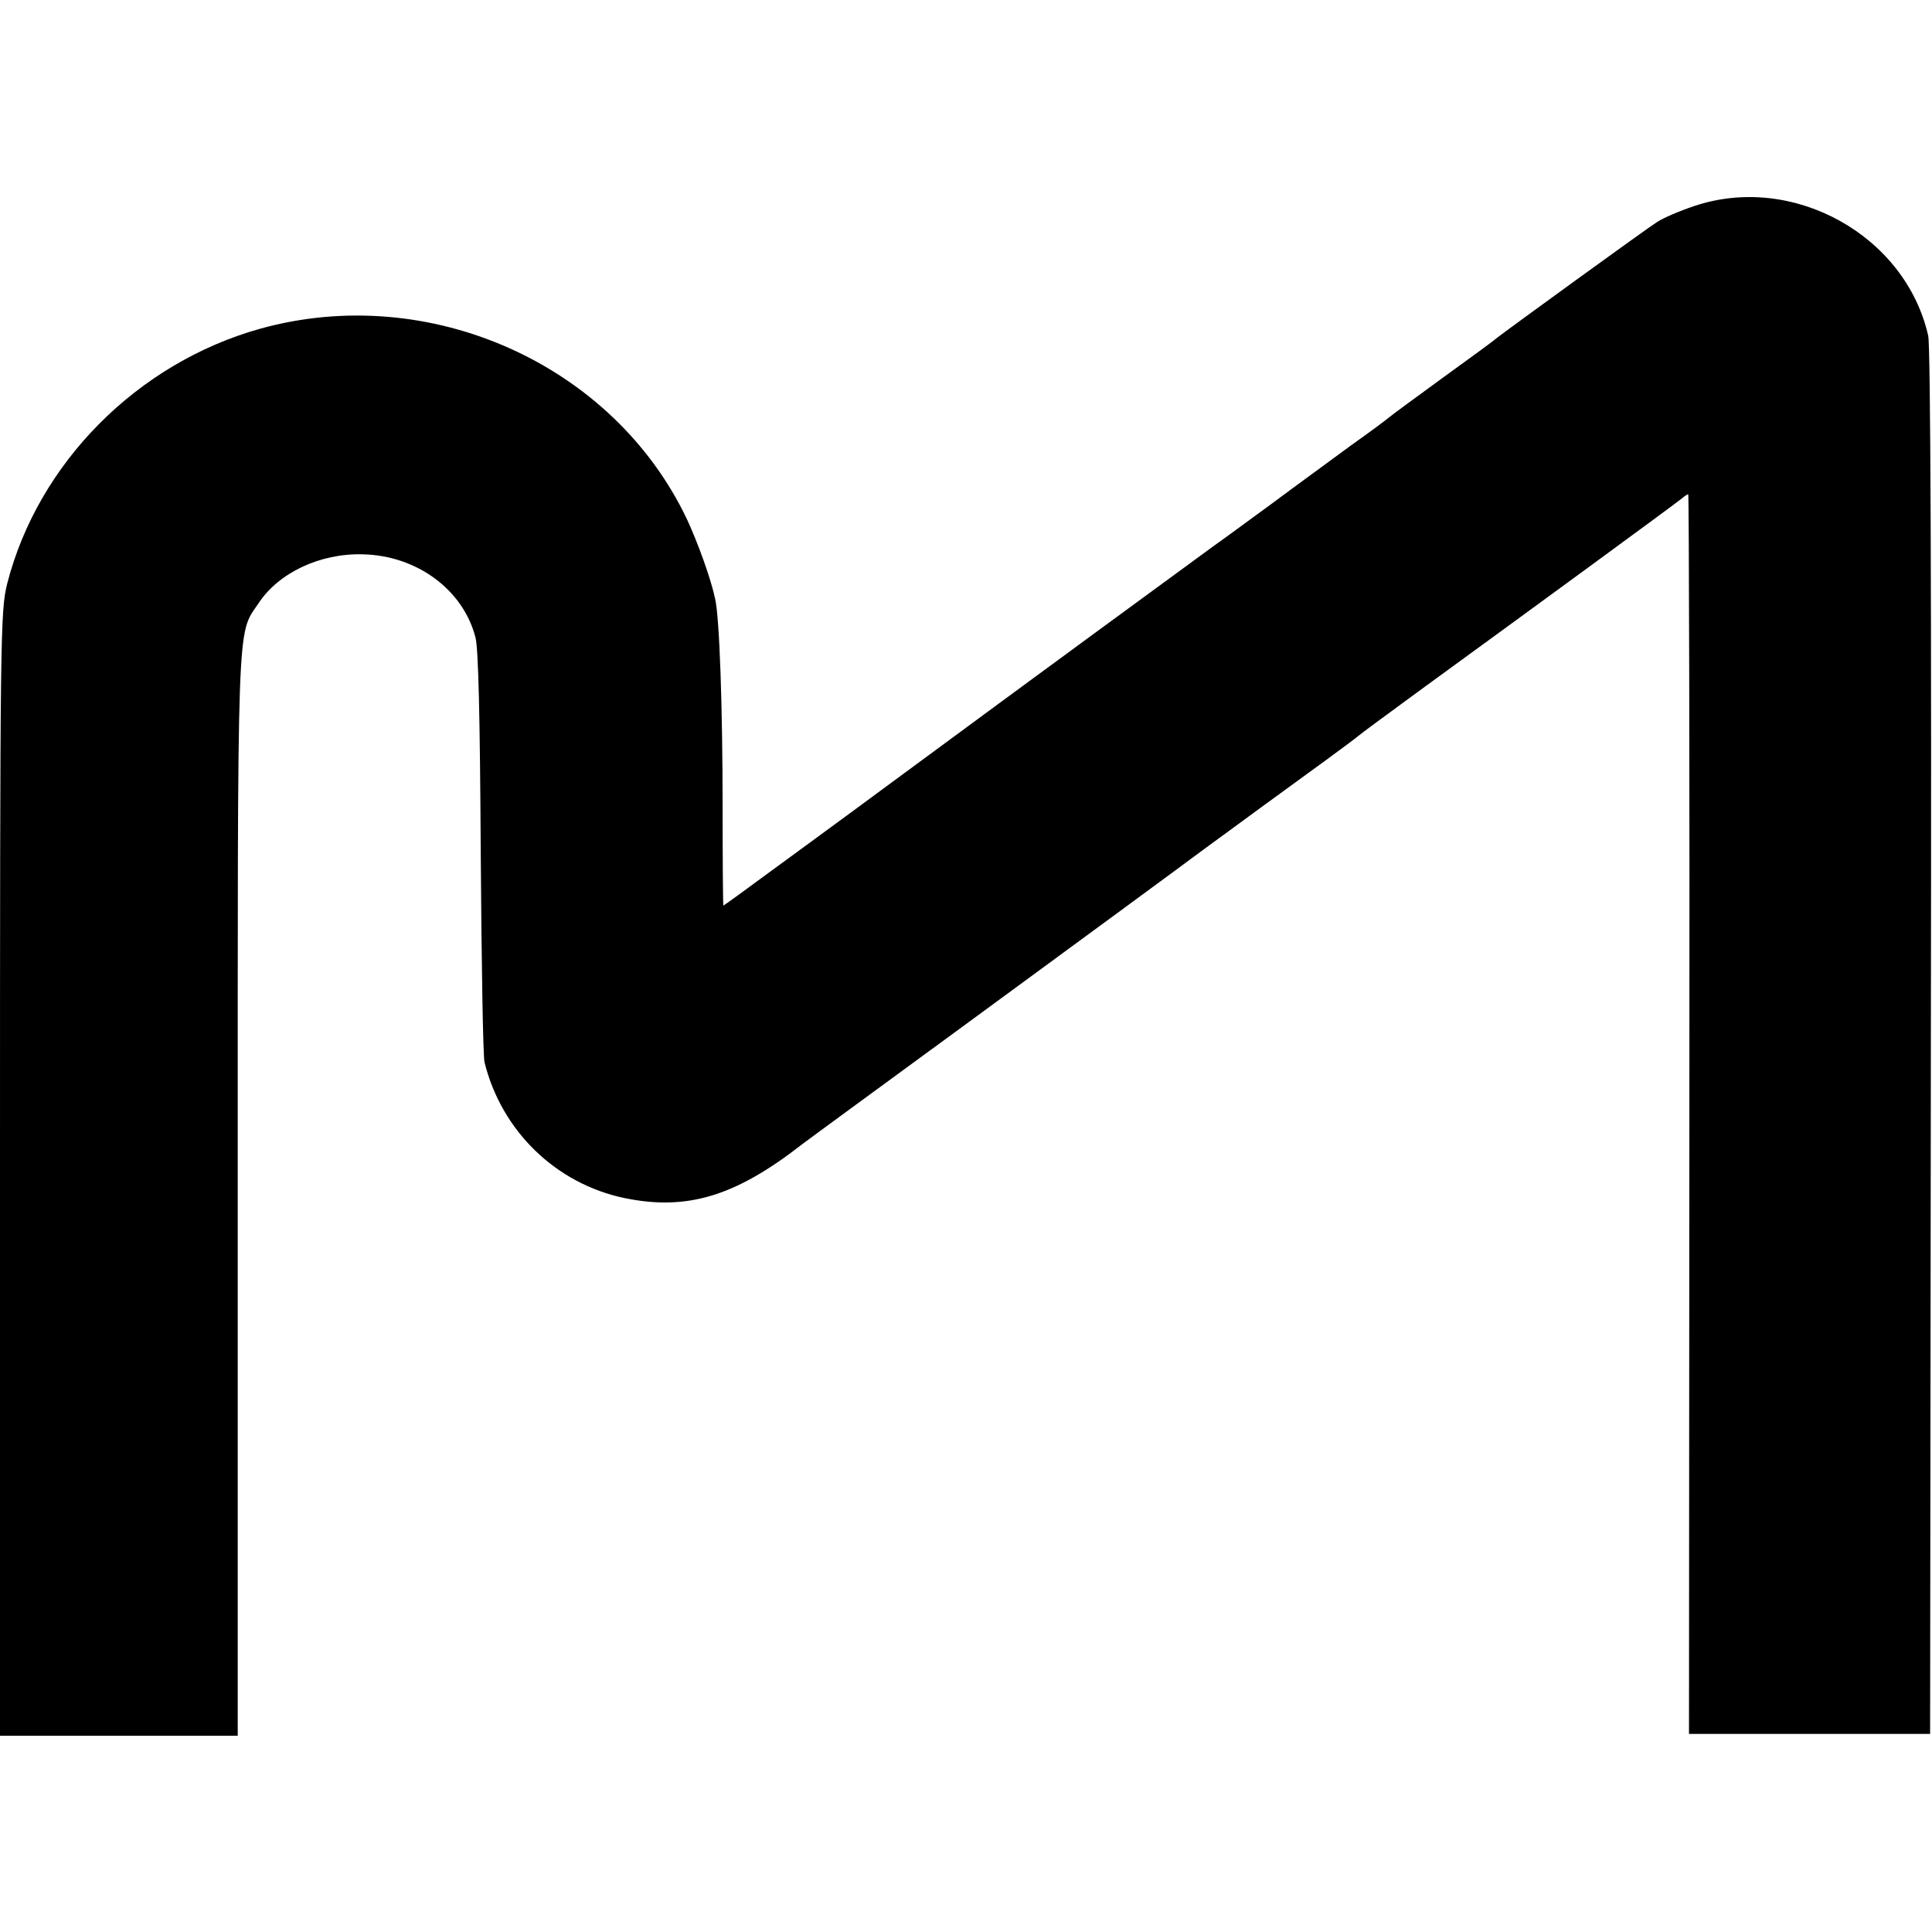
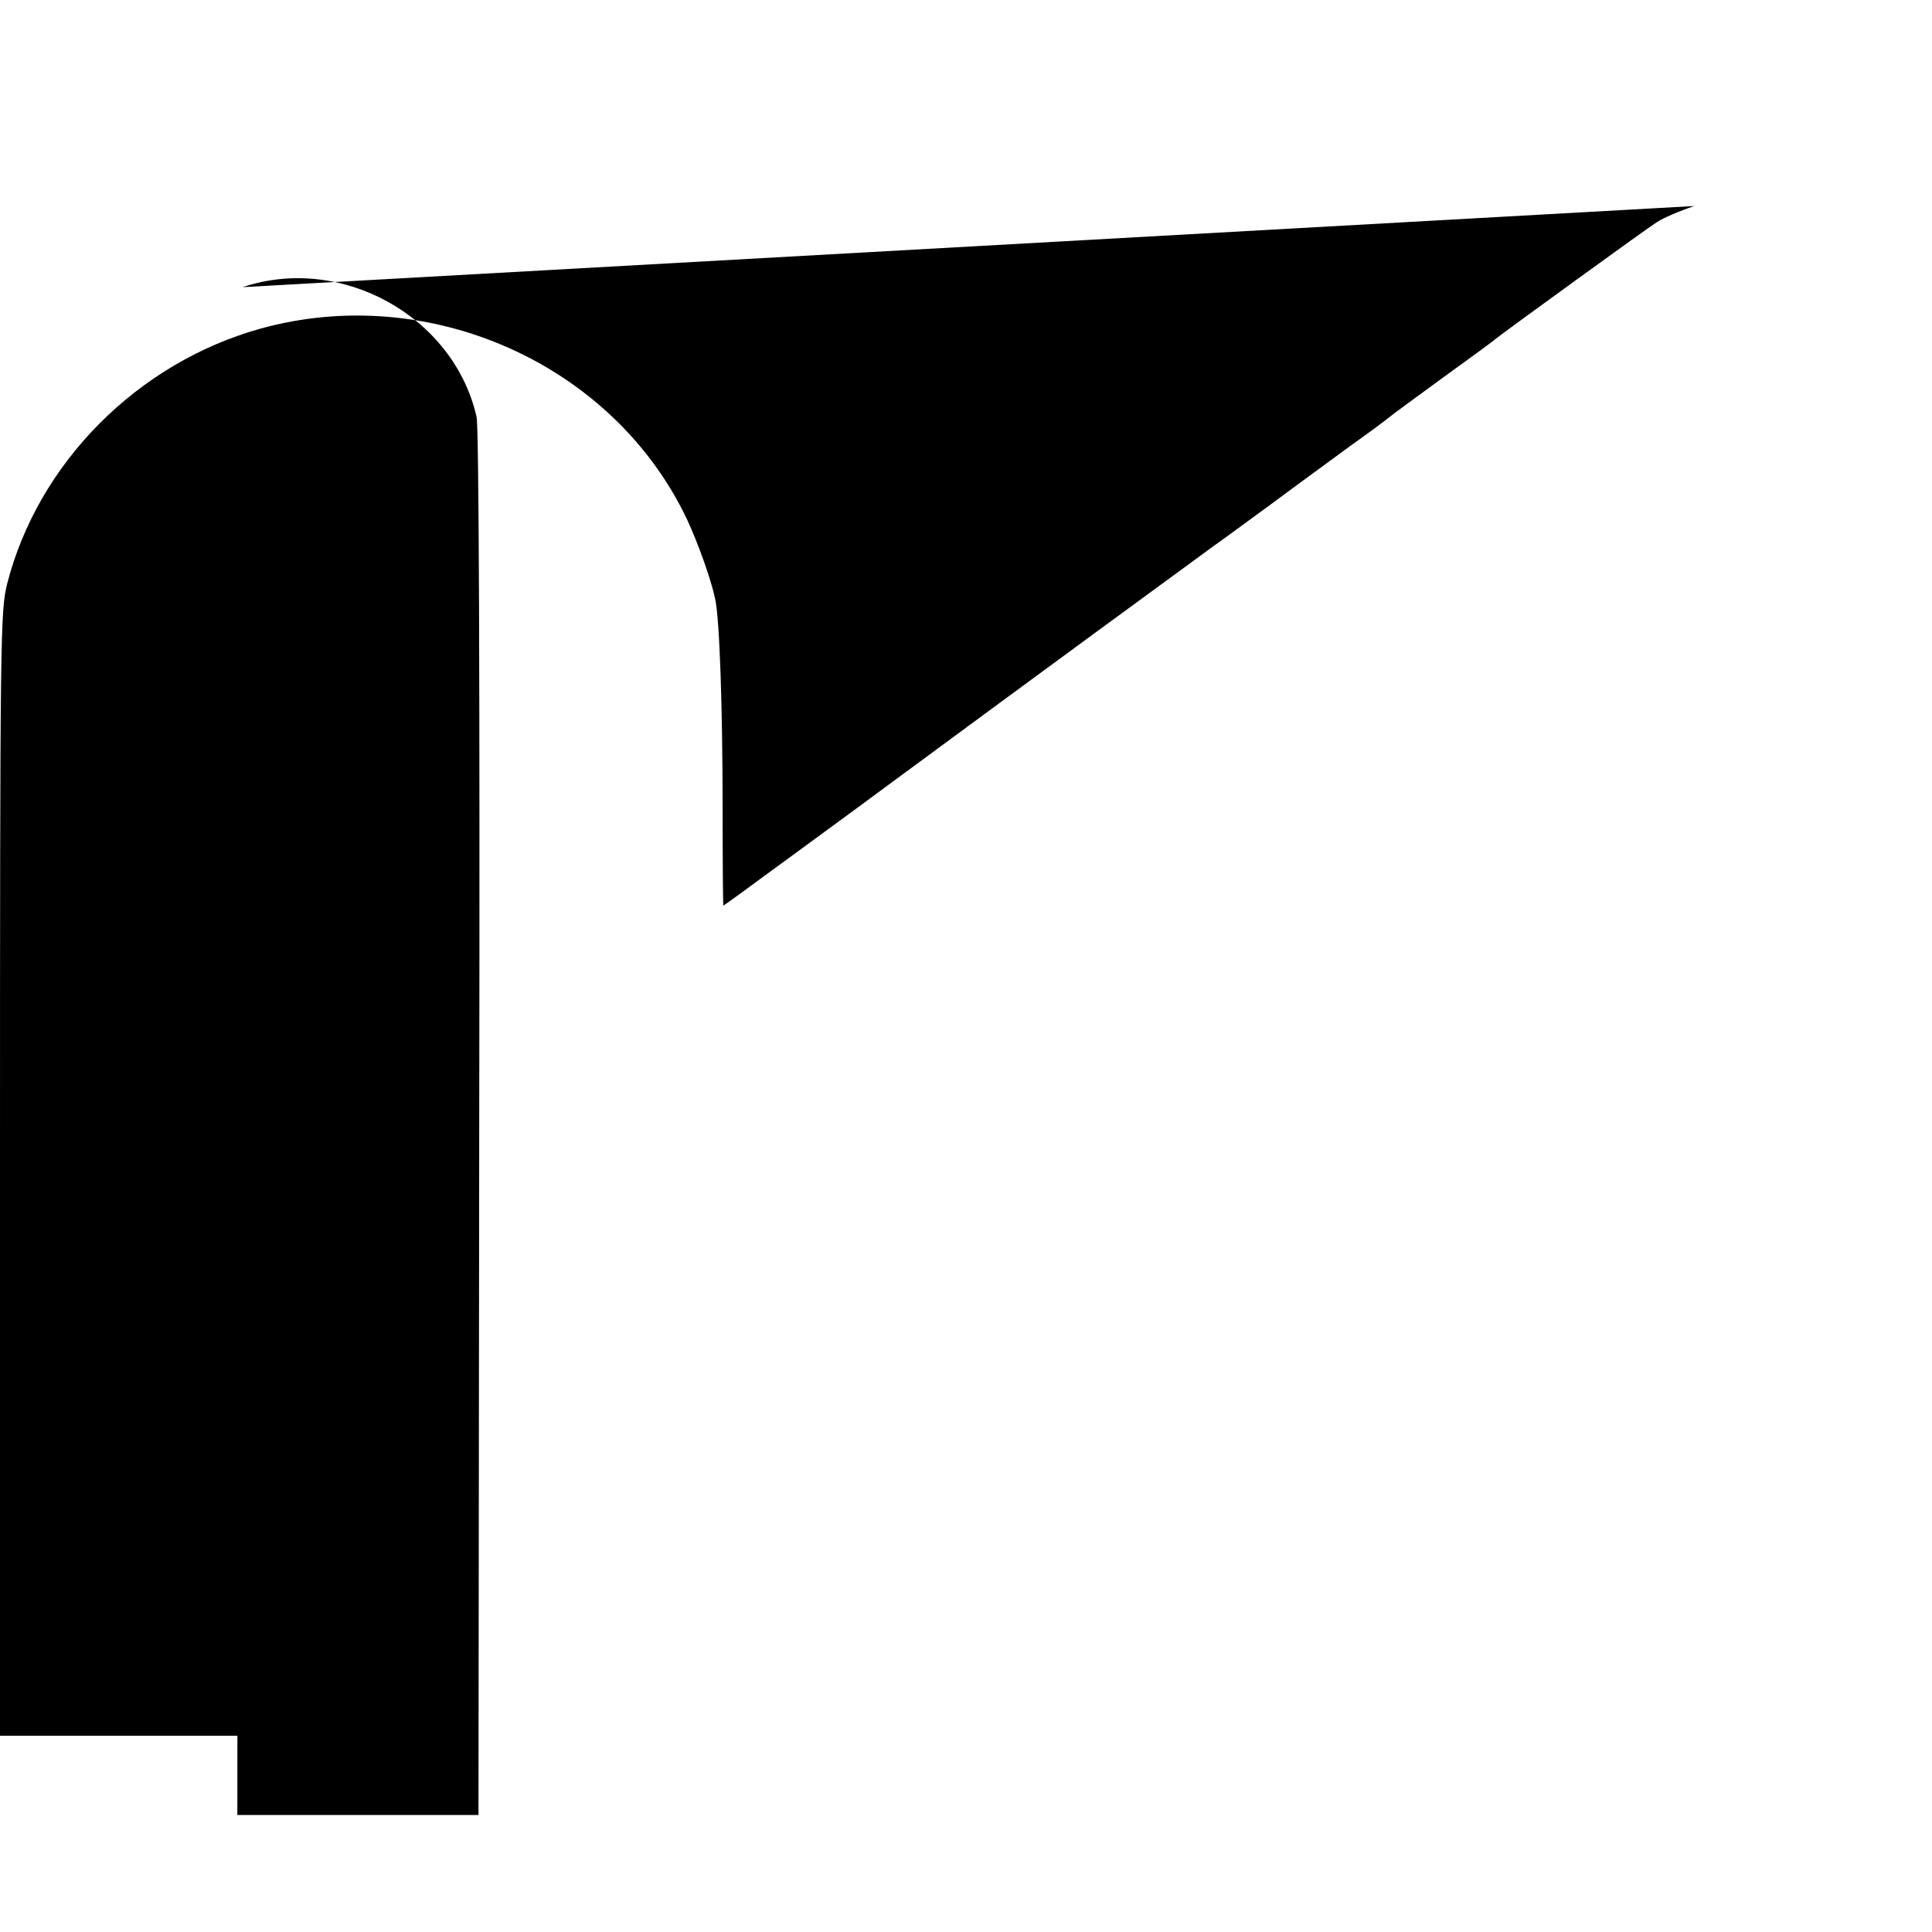
<svg xmlns="http://www.w3.org/2000/svg" version="1.0" width="512pt" height="512pt" viewBox="0 0 512 512" preserveAspectRatio="xMidYMid meet">
  <g transform="translate(0,512) scale(0.1,-0.1)" fill="#000000" stroke="none">
-     <path d="M4490 4574 c-39 -13 -83 -32 -98 -42 -26 -16 -406 -292 -427 -309 -5 -5 -68 -51 -140 -103 -71 -52 -137 -100 -145 -107 -8 -7 -54 -41 -102 -75 -47 -35 -141 -103 -208 -153 -67 -49 -135 -99 -151 -110 -28 -20 -568 -416 -756 -555 -56 -41 -141 -104 -190 -140 -48 -35 -148 -109 -221 -162 -73 -54 -134 -98 -135 -98 -1 0 -2 116 -2 258 0 265 -8 505 -20 556 -11 52 -46 149 -75 211 -196 411 -683 628 -1130 504 -326 -91 -589 -356 -671 -676 -18 -74 -19 -123 -19 -1565 l0 -1488 315 0 315 0 0 1433 c0 1556 -3 1482 55 1568 53 81 163 133 276 130 143 -3 266 -93 299 -220 8 -30 12 -215 14 -570 2 -289 6 -539 10 -556 45 -182 189 -322 371 -360 165 -34 293 4 470 142 6 5 222 163 480 352 259 190 522 383 585 430 123 90 210 154 330 241 41 30 77 57 80 60 3 3 84 63 180 133 253 184 663 484 677 496 7 6 14 11 17 11 2 0 4 -739 3 -1642 l-1 -1643 319 0 320 0 2 1830 c2 1198 -1 1846 -7 1875 -60 266 -358 432 -620 344z" />
+     <path d="M4490 4574 c-39 -13 -83 -32 -98 -42 -26 -16 -406 -292 -427 -309 -5 -5 -68 -51 -140 -103 -71 -52 -137 -100 -145 -107 -8 -7 -54 -41 -102 -75 -47 -35 -141 -103 -208 -153 -67 -49 -135 -99 -151 -110 -28 -20 -568 -416 -756 -555 -56 -41 -141 -104 -190 -140 -48 -35 -148 -109 -221 -162 -73 -54 -134 -98 -135 -98 -1 0 -2 116 -2 258 0 265 -8 505 -20 556 -11 52 -46 149 -75 211 -196 411 -683 628 -1130 504 -326 -91 -589 -356 -671 -676 -18 -74 -19 -123 -19 -1565 l0 -1488 315 0 315 0 0 1433 l-1 -1643 319 0 320 0 2 1830 c2 1198 -1 1846 -7 1875 -60 266 -358 432 -620 344z" />
  </g>
</svg>